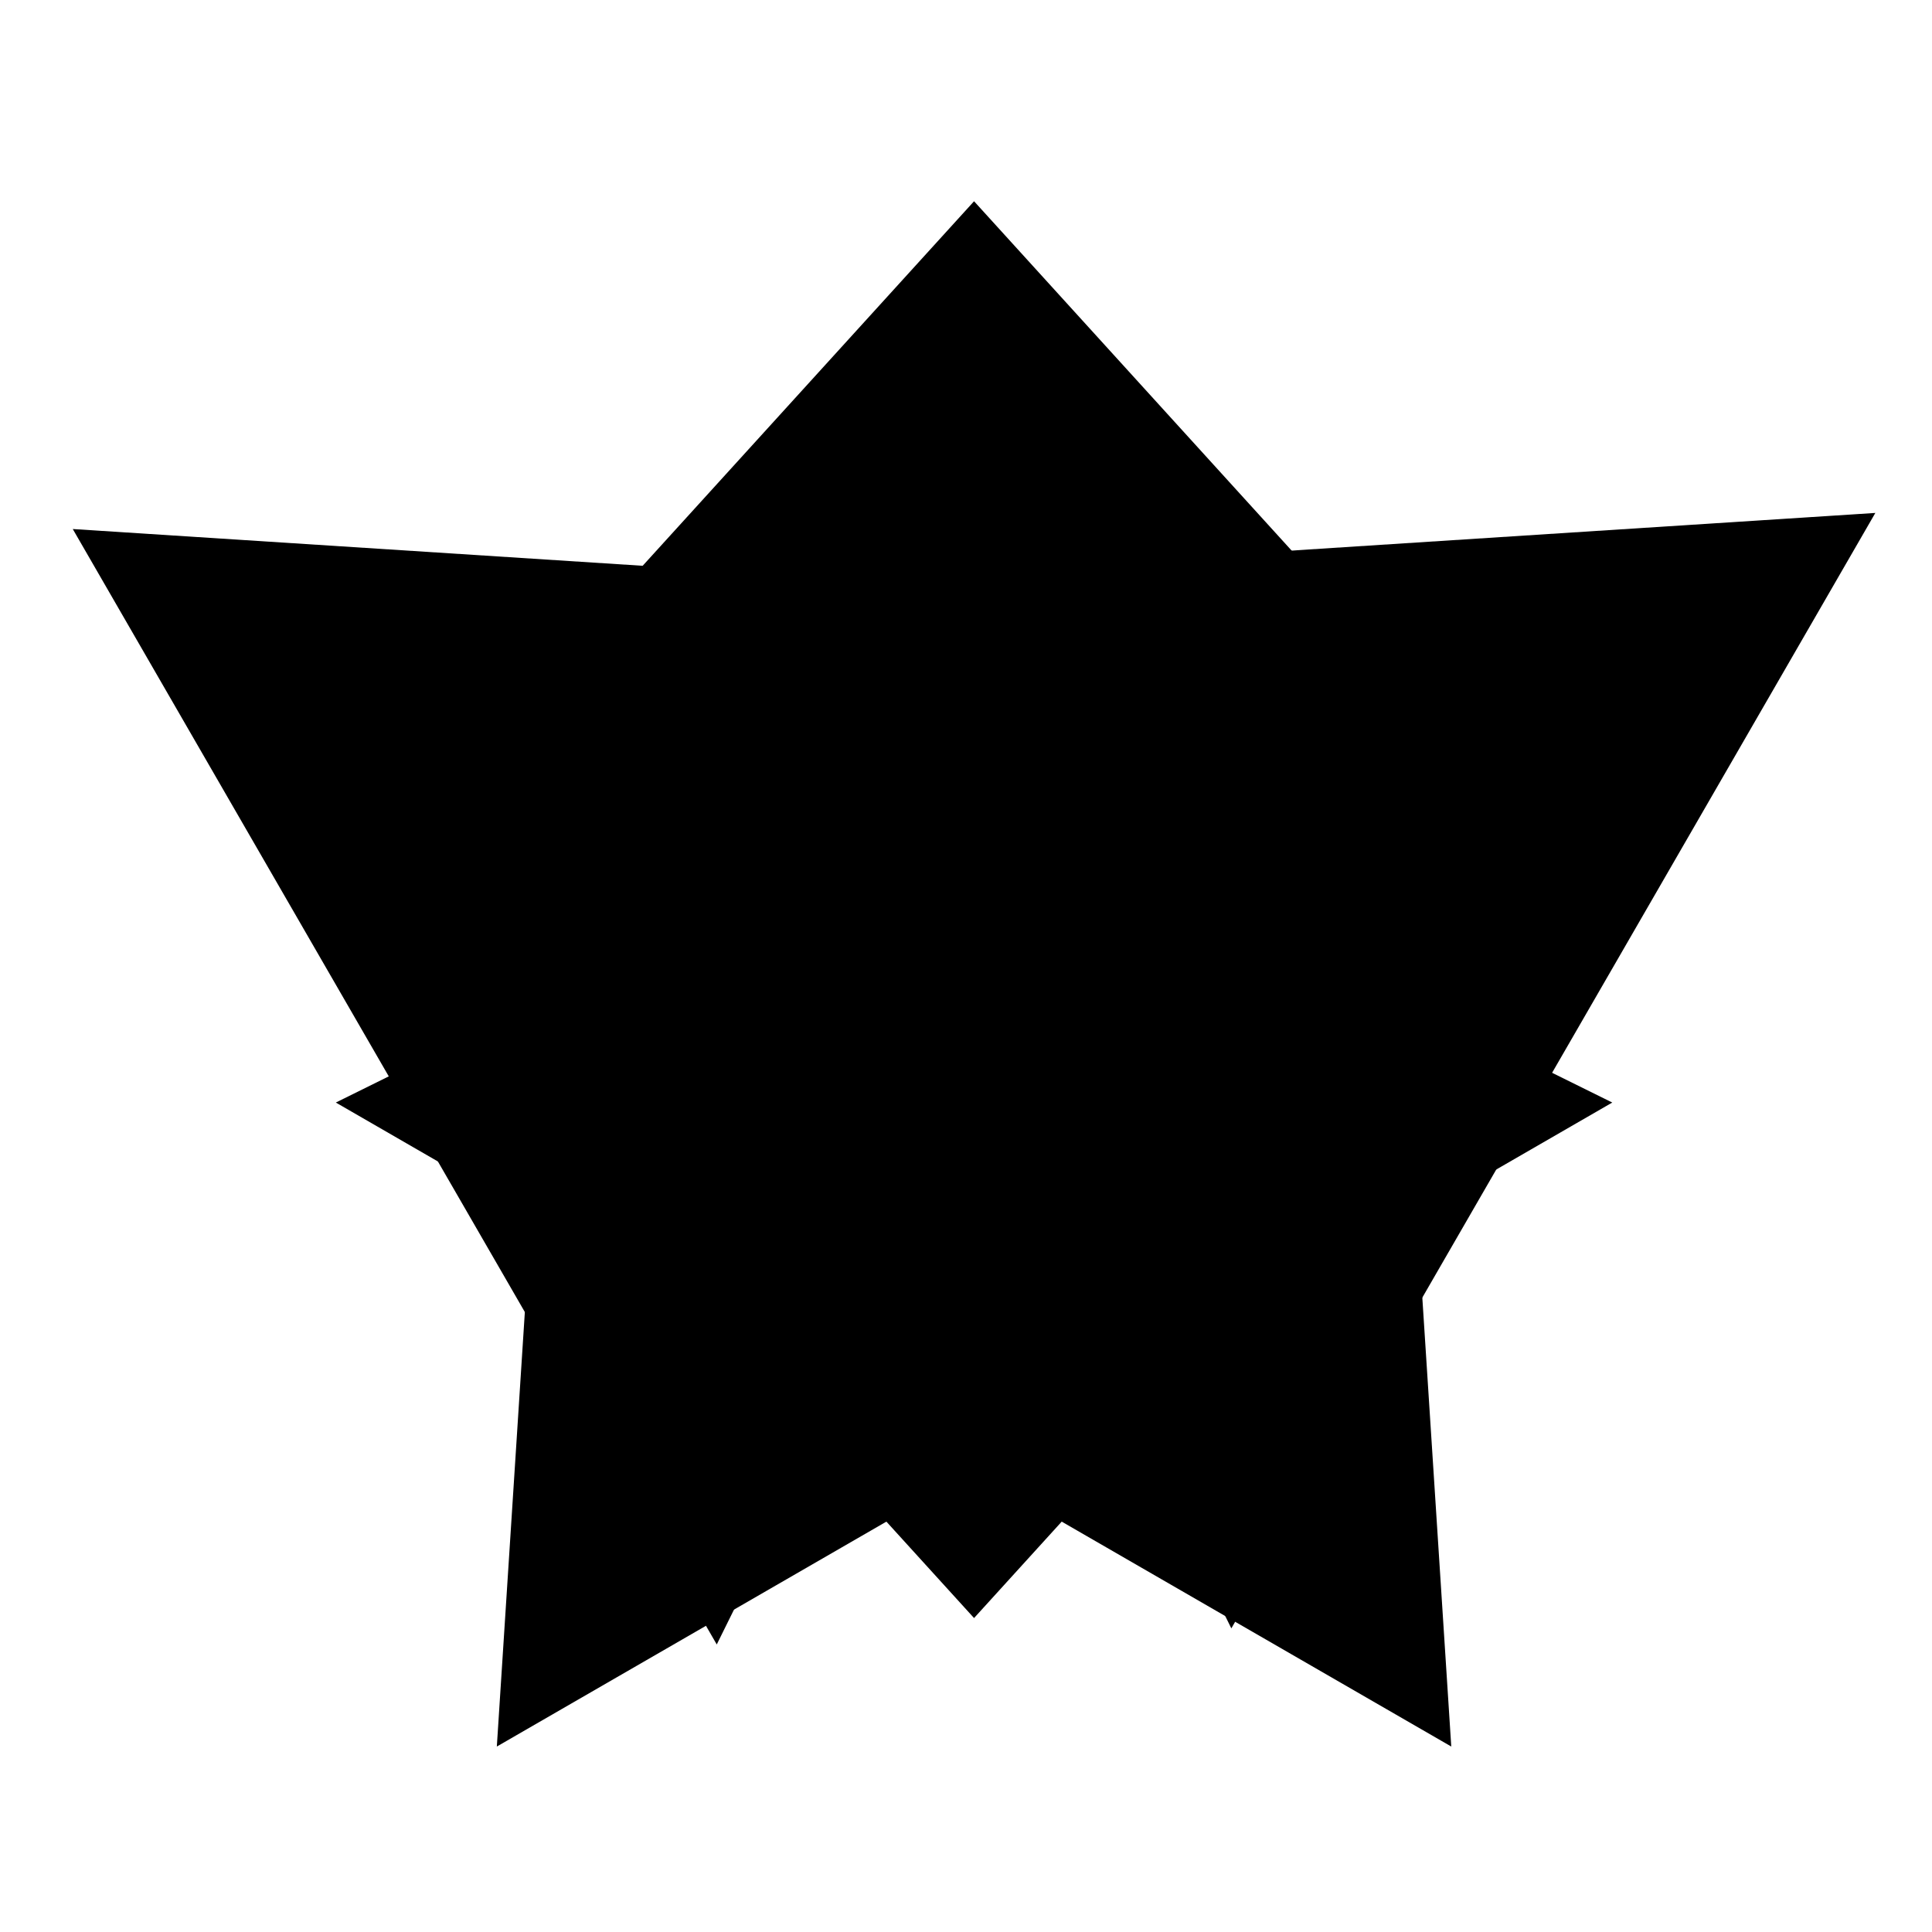
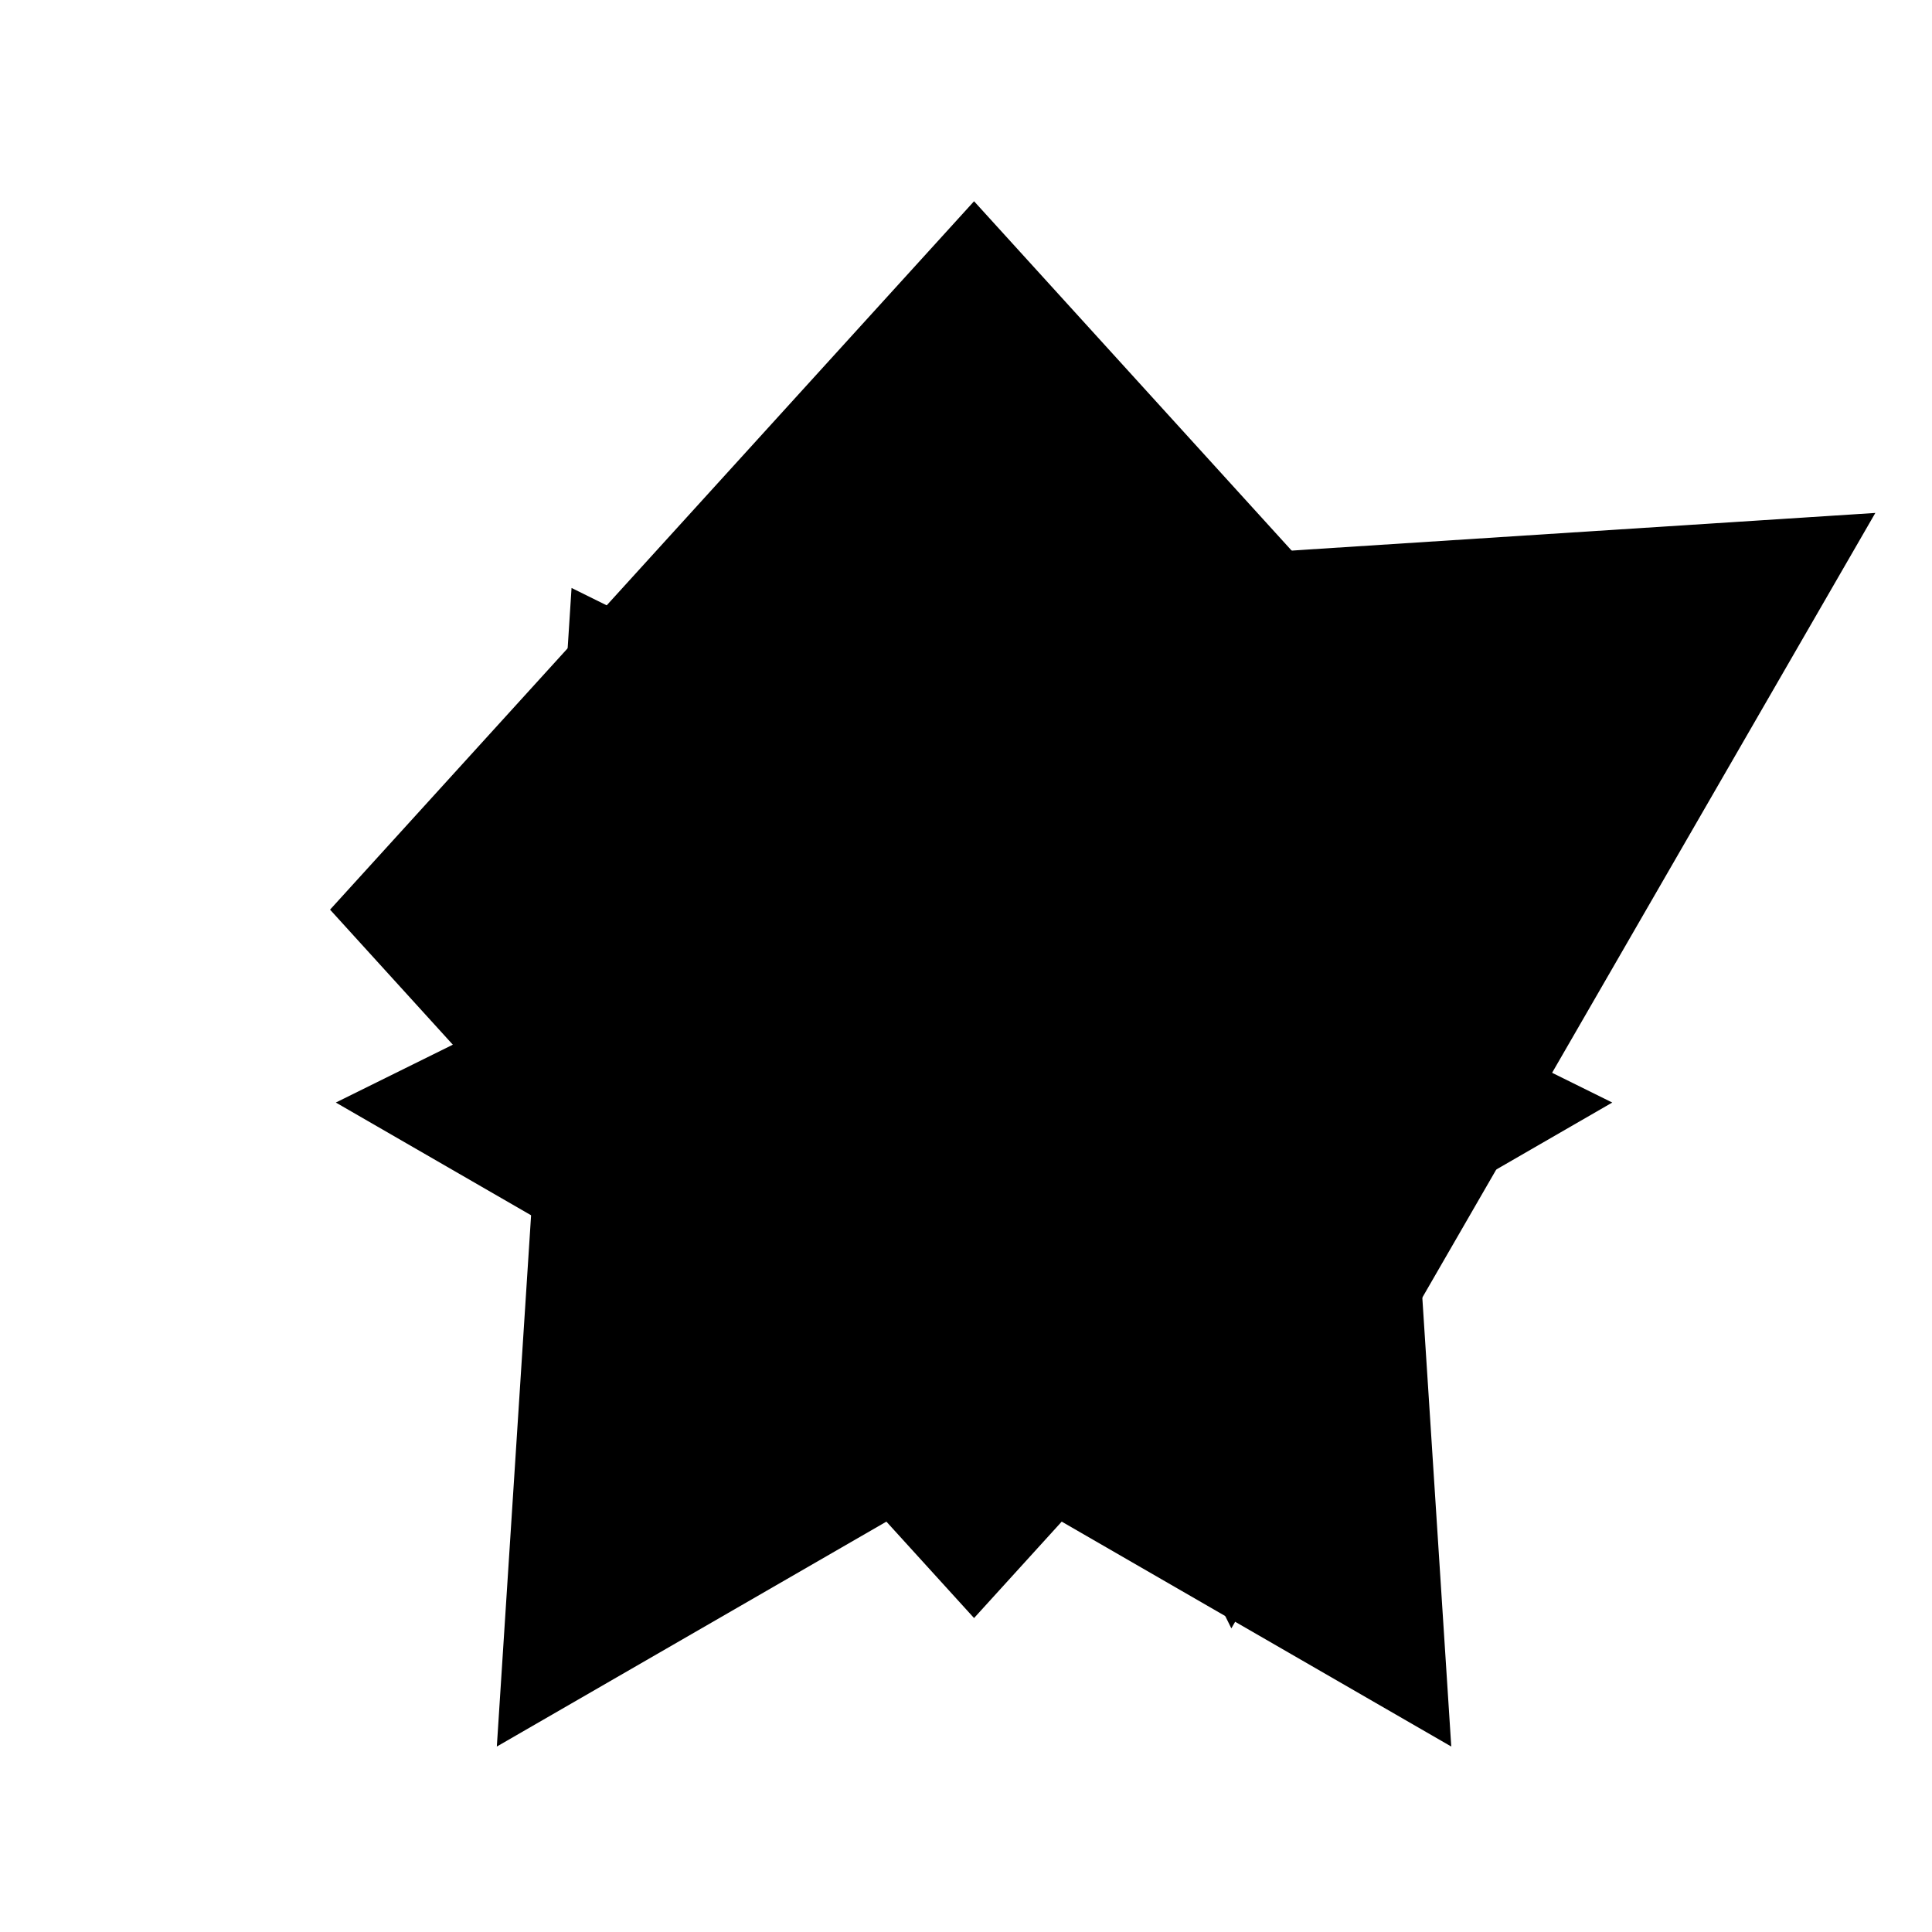
<svg xmlns="http://www.w3.org/2000/svg" host="65bd71144e" style="background: transparent; background-color: transparent;" version="1.1" width="120px" height="120px" viewBox="-0.5 -0.5 120 120" content="&lt;mxfile&gt;&lt;diagram id=&quot;NbYsLP1aahT-Vv3tsGlU&quot; name=&quot;ページ1&quot;&gt;zZa7boMwFEC/hjEV4EBghabJ0ilDZxcMWDVcZJxC+vU1xbxKUBKVRGVA9vH16/gaoSE/rXYc58krhIRpph5WGnrWTNOyHPmuwakBxkZXJOY0VKwHB/pFFNQVPdKQFKNAAcAEzccwgCwjgRgxzDmU47AI2HjWHMdkAg4BZlP6RkORNNQxNz3fExon7cyG7TYtKW6D1U6KBIdQDhDaasjnAKIppZVPWC2v9dL0e5lp7RbGSSau6oBUl0/Mjmp3amXi1G63TKgghxwHdb2UR6ohLxEpkzVDFnGRN5IjWhE5rhdRxnxgwCXLIJO9vEJw+Ohk6R35FTZdfrs8wgWpBkhtZ0cgJYKfZIhqXSuzKrdWhtG6Lvuj6lgyPKYWYpUecTd4b1AWlMQZoWvrslCeQPp+lLN4F9QOTWom0n+eO8qzJ/LamzmQ55xx5zgLqLPQZXWCU5zFde2SOw4CCwqZrK7QrLQ5wzPmzvj9m0z7nMwl8tBa30nm7S4jRvO9GmgBrxv3yR09E83uAzVfcd2v13zTfR8meP3tuk/S6u4jk9b+FzbthWQ6D5Qpq/1vw0/b4OcLbb8B&lt;/diagram&gt;&lt;/mxfile&gt;">
  <defs />
  <g>
    <g>
-       <rect x="0" y="0" width="120" height="120" fill="none" stroke="none" pointer-events="all" />
-     </g>
+       </g>
    <g>
      <path d="M 60 12 L 100 56 L 60 100 L 20 56 Z" fill="#000000" stroke="none" pointer-events="all" style="fill: light-dark(rgb(0, 0, 0), rgb(237, 237, 237));" />
    </g>
    <g>
-       <path d="M 20 12 L 80 52 L 20 92 Z" fill="#000000" stroke="none" transform="rotate(-30,50,52)" pointer-events="all" style="fill: light-dark(rgb(0, 0, 0), rgb(237, 237, 237));" />
-     </g>
+       </g>
    <g>
      <path d="M 40 11 L 100 51 L 40 91 Z" fill="#000000" stroke="none" transform="translate(70,0)scale(-1,1)translate(-70,0)rotate(-30,70,51)" pointer-events="all" style="fill: light-dark(rgb(0, 0, 0), rgb(237, 237, 237));" />
    </g>
    <g>
      <path d="M 20 22 L 80 62 L 20 102 Z" fill="#000000" stroke="none" transform="rotate(-120,50,62)" pointer-events="all" style="fill: light-dark(rgb(0, 0, 0), rgb(237, 237, 237));" />
    </g>
    <g>
      <path d="M 40 22 L 100 62 L 40 102 Z" fill="#000000" stroke="none" transform="rotate(-60,70,62)" pointer-events="all" style="fill: light-dark(rgb(0, 0, 0), rgb(237, 237, 237));" />
    </g>
  </g>
</svg>